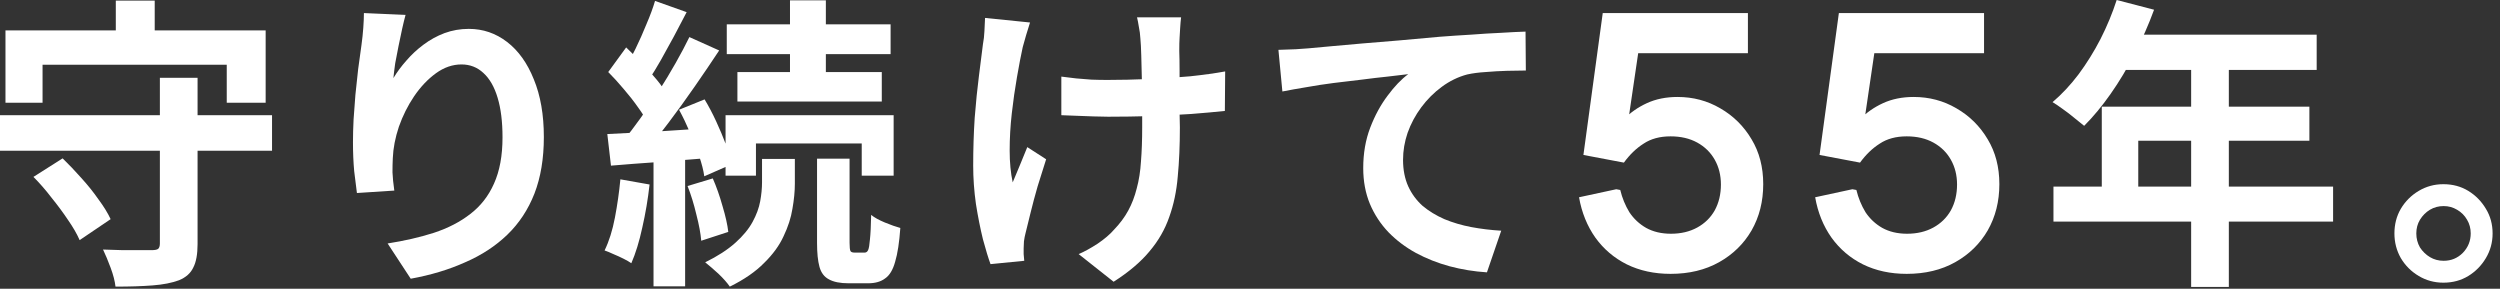
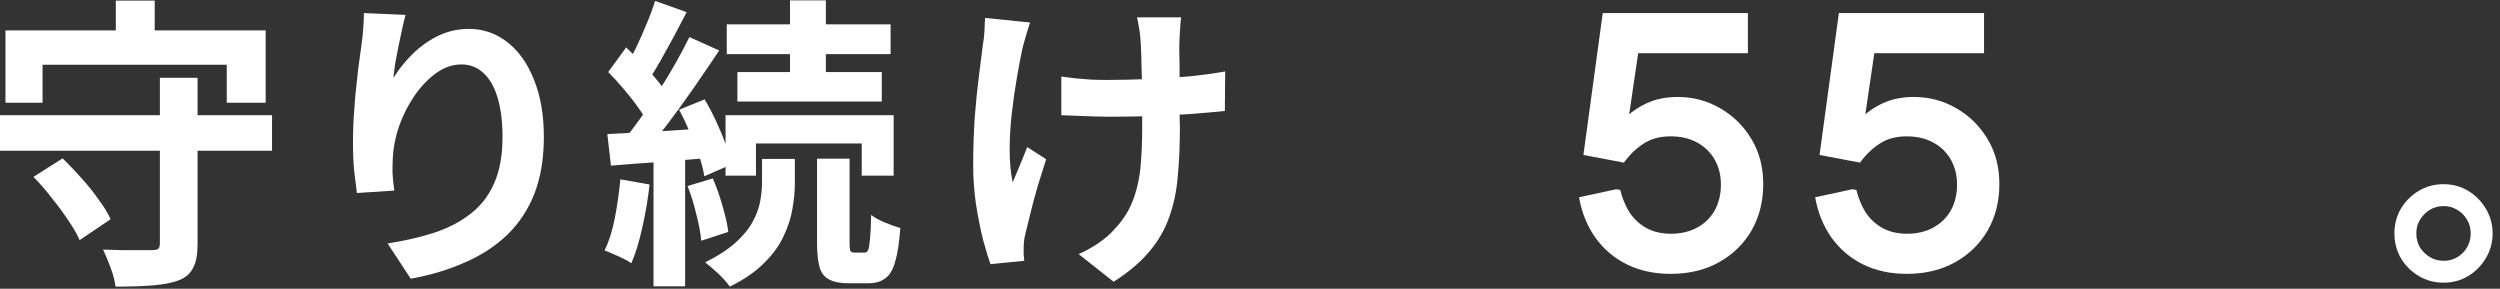
<svg xmlns="http://www.w3.org/2000/svg" width="329" height="38" viewBox="0 0 329 38" fill="none">
  <rect x="0" y="0" width="329" height="38" fill="#333333" stroke="none" />
-   <path d="M168.241 6.56C169.041 6.533 169.801 6.507 170.521 6.48C171.241 6.427 171.801 6.387 172.201 6.36C173.028 6.28 174.041 6.187 175.241 6.08C176.441 5.973 177.788 5.853 179.281 5.72C180.801 5.587 182.415 5.453 184.121 5.32C185.828 5.16 187.601 5 189.441 4.84C190.828 4.733 192.215 4.64 193.601 4.56C194.988 4.453 196.295 4.373 197.521 4.32C198.775 4.24 199.855 4.187 200.761 4.16L200.801 9.28C200.081 9.28 199.255 9.293 198.321 9.32C197.388 9.347 196.455 9.4 195.521 9.48C194.615 9.533 193.801 9.64 193.081 9.8C191.881 10.12 190.761 10.667 189.721 11.44C188.708 12.187 187.815 13.08 187.041 14.12C186.268 15.16 185.668 16.28 185.241 17.48C184.841 18.653 184.641 19.84 184.641 21.04C184.641 22.347 184.868 23.507 185.321 24.52C185.775 25.507 186.401 26.36 187.201 27.08C188.028 27.773 188.988 28.36 190.081 28.84C191.175 29.293 192.348 29.64 193.601 29.88C194.881 30.12 196.201 30.28 197.561 30.36L195.681 35.84C194.001 35.733 192.361 35.467 190.761 35.04C189.188 34.613 187.708 34.027 186.321 33.28C184.961 32.533 183.761 31.627 182.721 30.56C181.681 29.467 180.868 28.227 180.281 26.84C179.695 25.427 179.401 23.853 179.401 22.12C179.401 20.173 179.708 18.4 180.321 16.8C180.935 15.2 181.695 13.8 182.601 12.6C183.508 11.373 184.415 10.427 185.321 9.76C184.575 9.84 183.668 9.947 182.601 10.08C181.561 10.187 180.428 10.32 179.201 10.48C178.001 10.613 176.775 10.76 175.521 10.92C174.268 11.08 173.055 11.267 171.881 11.48C170.735 11.667 169.695 11.853 168.761 12.04L168.241 6.56Z" fill="white" />
  <path d="M155.432 2.28C155.379 2.707 155.339 3.16 155.312 3.64C155.286 4.093 155.259 4.547 155.232 5C155.206 5.373 155.192 5.947 155.192 6.72C155.219 7.467 155.232 8.32 155.232 9.28C155.232 10.213 155.232 11.173 155.232 12.16C155.232 13.12 155.232 14.013 155.232 14.84C155.259 15.667 155.272 16.307 155.272 16.76C155.272 19.133 155.179 21.293 154.992 23.24C154.832 25.16 154.459 26.933 153.872 28.56C153.312 30.187 152.446 31.693 151.272 33.08C150.126 34.467 148.552 35.8 146.552 37.08L141.952 33.44C142.699 33.12 143.526 32.667 144.432 32.08C145.339 31.467 146.059 30.853 146.592 30.24C147.366 29.44 147.992 28.6 148.472 27.72C148.952 26.84 149.326 25.867 149.592 24.8C149.886 23.733 150.072 22.547 150.152 21.24C150.259 19.933 150.312 18.427 150.312 16.72C150.312 16 150.312 15.093 150.312 14C150.312 12.907 150.299 11.773 150.272 10.6C150.246 9.427 150.219 8.347 150.192 7.36C150.166 6.347 150.126 5.573 150.072 5.04C150.046 4.533 149.979 4.027 149.872 3.52C149.792 3.013 149.712 2.6 149.632 2.28H155.432ZM139.672 10.08C140.312 10.16 140.966 10.24 141.632 10.32C142.299 10.373 142.966 10.427 143.632 10.48C144.326 10.507 145.019 10.52 145.712 10.52C147.446 10.52 149.259 10.48 151.152 10.4C153.046 10.32 154.872 10.2 156.632 10.04C158.392 9.853 159.926 9.64 161.232 9.4L161.192 14.6C159.939 14.733 158.459 14.867 156.752 15C155.046 15.107 153.246 15.2 151.352 15.28C149.486 15.333 147.646 15.36 145.832 15.36C145.272 15.36 144.632 15.347 143.912 15.32C143.192 15.293 142.472 15.267 141.752 15.24C141.032 15.213 140.339 15.187 139.672 15.16V10.08ZM135.552 2.96C135.392 3.44 135.219 4 135.032 4.64C134.846 5.253 134.699 5.773 134.592 6.2C134.352 7.293 134.099 8.613 133.832 10.16C133.566 11.68 133.339 13.267 133.152 14.92C132.966 16.573 132.872 18.2 132.872 19.8C132.872 21.373 133.006 22.773 133.272 24C133.539 23.387 133.846 22.653 134.192 21.8C134.539 20.92 134.872 20.107 135.192 19.36L137.672 20.96C137.299 22.107 136.926 23.293 136.552 24.52C136.206 25.72 135.899 26.867 135.632 27.96C135.366 29.027 135.139 29.947 134.952 30.72C134.872 31.013 134.806 31.36 134.752 31.76C134.726 32.133 134.712 32.44 134.712 32.68C134.712 32.867 134.712 33.12 134.712 33.44C134.739 33.76 134.766 34.053 134.792 34.32L130.352 34.76C130.059 33.96 129.726 32.867 129.352 31.48C129.006 30.067 128.699 28.52 128.432 26.84C128.192 25.133 128.072 23.453 128.072 21.8C128.072 19.613 128.139 17.507 128.272 15.48C128.432 13.453 128.619 11.613 128.832 9.96C129.046 8.28 129.219 6.907 129.352 5.84C129.459 5.28 129.526 4.693 129.552 4.08C129.579 3.44 129.606 2.867 129.632 2.36L135.552 2.96Z" fill="white" />
  <path d="M103.963 0.04H108.683V11.36H103.963V0.04ZM95.643 3.2H117.203V7.12H95.643V3.2ZM97.043 9.48H116.043V13.36H97.043V9.48ZM95.483 15.16H117.603V23.12H113.403V18.88H99.483V23.12H95.483V15.16ZM107.523 20.88H111.803V31.96C111.803 32.52 111.843 32.88 111.923 33.04C112.003 33.173 112.177 33.24 112.443 33.24C112.523 33.24 112.657 33.24 112.843 33.24C113.03 33.24 113.203 33.24 113.363 33.24C113.55 33.24 113.697 33.24 113.803 33.24C113.99 33.24 114.137 33.133 114.243 32.92C114.35 32.68 114.43 32.213 114.483 31.52C114.563 30.8 114.617 29.72 114.643 28.28C115.07 28.627 115.67 28.96 116.443 29.28C117.217 29.6 117.897 29.84 118.483 30C118.35 31.893 118.123 33.373 117.803 34.44C117.51 35.507 117.07 36.24 116.483 36.64C115.923 37.067 115.177 37.28 114.243 37.28C114.083 37.28 113.883 37.28 113.643 37.28C113.43 37.28 113.203 37.28 112.963 37.28C112.723 37.28 112.483 37.28 112.243 37.28C112.03 37.28 111.843 37.28 111.683 37.28C110.563 37.28 109.697 37.107 109.083 36.76C108.47 36.44 108.057 35.893 107.843 35.12C107.63 34.347 107.523 33.293 107.523 31.96V20.88ZM100.283 20.92H104.603V24.16C104.603 25.173 104.497 26.28 104.283 27.48C104.097 28.653 103.71 29.853 103.123 31.08C102.563 32.307 101.71 33.48 100.563 34.6C99.443 35.747 97.937 36.787 96.043 37.72C95.697 37.213 95.203 36.653 94.563 36.04C93.923 35.453 93.337 34.947 92.803 34.52C94.43 33.72 95.75 32.867 96.763 31.96C97.777 31.053 98.537 30.133 99.043 29.2C99.55 28.267 99.883 27.36 100.043 26.48C100.203 25.6 100.283 24.773 100.283 24V20.92ZM86.203 0.12L90.363 1.6C89.83 2.64 89.27 3.707 88.683 4.8C88.097 5.867 87.523 6.907 86.963 7.92C86.403 8.907 85.87 9.773 85.363 10.52L82.163 9.2C82.643 8.373 83.137 7.44 83.643 6.4C84.15 5.36 84.63 4.28 85.083 3.16C85.563 2.04 85.937 1.027 86.203 0.12ZM90.723 4.88L94.643 6.64C93.657 8.133 92.59 9.707 91.443 11.36C90.297 13.013 89.15 14.6 88.003 16.12C86.857 17.64 85.763 18.973 84.723 20.12L81.963 18.6C82.71 17.693 83.483 16.68 84.283 15.56C85.11 14.413 85.91 13.227 86.683 12C87.483 10.747 88.23 9.507 88.923 8.28C89.617 7.053 90.217 5.92 90.723 4.88ZM80.043 9.48L82.403 6.24C83.07 6.88 83.763 7.573 84.483 8.32C85.203 9.067 85.87 9.813 86.483 10.56C87.097 11.307 87.55 12 87.843 12.64L85.283 16.28C84.99 15.64 84.55 14.92 83.963 14.12C83.403 13.32 82.777 12.52 82.083 11.72C81.39 10.893 80.71 10.147 80.043 9.48ZM89.363 14.44L92.723 13.08C93.257 13.96 93.763 14.92 94.243 15.96C94.723 17 95.15 18.013 95.523 19C95.897 19.96 96.163 20.827 96.323 21.6L92.683 23.2C92.577 22.427 92.35 21.533 92.003 20.52C91.657 19.507 91.257 18.48 90.803 17.44C90.35 16.373 89.87 15.373 89.363 14.44ZM79.923 17.64C81.71 17.56 83.817 17.453 86.243 17.32C88.67 17.16 91.137 17 93.643 16.84L93.723 20.76C91.377 20.947 89.03 21.133 86.683 21.32C84.363 21.48 82.27 21.64 80.403 21.8L79.923 17.64ZM90.483 24.48L93.803 23.48C94.283 24.573 94.71 25.787 95.083 27.12C95.483 28.453 95.737 29.587 95.843 30.52L92.283 31.68C92.203 30.72 91.99 29.573 91.643 28.24C91.323 26.88 90.937 25.627 90.483 24.48ZM81.643 23.6L85.483 24.28C85.27 26.2 84.95 28.093 84.523 29.96C84.123 31.8 83.643 33.36 83.083 34.64C82.817 34.453 82.47 34.253 82.043 34.04C81.617 33.827 81.177 33.627 80.723 33.44C80.27 33.227 79.883 33.067 79.563 32.96C80.15 31.76 80.603 30.32 80.923 28.64C81.243 26.96 81.483 25.28 81.643 23.6ZM86.003 19.8H90.163V37.68H86.003V19.8Z" fill="white" />
  <path d="M53.371 1.96C53.238 2.44 53.091 3.04 52.931 3.76C52.771 4.48 52.611 5.24 52.451 6.04C52.291 6.813 52.144 7.573 52.011 8.32C51.904 9.067 51.824 9.72 51.771 10.28C52.251 9.48 52.824 8.707 53.491 7.96C54.158 7.187 54.904 6.493 55.731 5.88C56.584 5.24 57.504 4.733 58.491 4.36C59.504 3.987 60.571 3.8 61.691 3.8C63.558 3.8 65.238 4.373 66.731 5.52C68.224 6.667 69.398 8.307 70.251 10.44C71.131 12.573 71.571 15.107 71.571 18.04C71.571 20.867 71.158 23.347 70.331 25.48C69.504 27.587 68.318 29.387 66.771 30.88C65.224 32.373 63.371 33.587 61.211 34.52C59.078 35.48 56.691 36.2 54.051 36.68L51.011 32.04C53.224 31.693 55.251 31.227 57.091 30.64C58.958 30.027 60.558 29.2 61.891 28.16C63.251 27.12 64.291 25.787 65.011 24.16C65.758 22.507 66.131 20.48 66.131 18.08C66.131 16.027 65.918 14.293 65.491 12.88C65.064 11.44 64.438 10.347 63.611 9.6C62.811 8.853 61.851 8.48 60.731 8.48C59.558 8.48 58.438 8.867 57.371 9.64C56.304 10.413 55.344 11.427 54.491 12.68C53.664 13.907 52.998 15.24 52.491 16.68C52.011 18.12 51.744 19.507 51.691 20.84C51.664 21.4 51.651 22.013 51.651 22.68C51.678 23.347 51.758 24.147 51.891 25.08L46.971 25.4C46.864 24.627 46.744 23.667 46.611 22.52C46.504 21.347 46.451 20.08 46.451 18.72C46.451 17.787 46.478 16.787 46.531 15.72C46.611 14.653 46.691 13.573 46.771 12.48C46.878 11.36 46.998 10.24 47.131 9.12C47.291 8 47.438 6.933 47.571 5.92C47.678 5.147 47.758 4.387 47.811 3.64C47.864 2.893 47.891 2.253 47.891 1.72L53.371 1.96Z" fill="white" />
  <path d="M0 15.16H35.8V19.84H0V15.16ZM21.04 10.24H26V32.12C26 33.453 25.813 34.48 25.44 35.2C25.093 35.947 24.467 36.507 23.56 36.88C22.627 37.227 21.467 37.453 20.08 37.56C18.72 37.667 17.093 37.72 15.2 37.72C15.12 37 14.907 36.173 14.56 35.24C14.213 34.307 13.88 33.507 13.56 32.84C14.413 32.867 15.28 32.893 16.16 32.92C17.04 32.92 17.813 32.92 18.48 32.92C19.173 32.92 19.667 32.92 19.96 32.92C20.36 32.92 20.64 32.867 20.8 32.76C20.96 32.627 21.04 32.387 21.04 32.04V10.24ZM4.4 23.28L8.24 20.84C9.04 21.613 9.853 22.467 10.68 23.4C11.533 24.333 12.293 25.28 12.96 26.24C13.653 27.173 14.187 28.04 14.56 28.84L10.48 31.6C10.133 30.8 9.627 29.92 8.96 28.96C8.32 28 7.6 27.027 6.8 26.04C6.027 25.027 5.227 24.107 4.4 23.28ZM15.24 0.08H20.36V7.4H15.24V0.08ZM0.72 4H34.96V13.52H29.84V8.52H5.6V13.52H0.72V4Z" fill="white" />
  <path d="M250.924 36.04C248.78 36.04 246.86 35.624 245.164 34.792C243.5 33.96 242.124 32.792 241.036 31.288C239.948 29.752 239.228 27.976 238.876 25.96L243.772 24.904L244.3 25C244.556 26.056 244.956 27.032 245.5 27.928C246.076 28.792 246.812 29.48 247.708 29.992C248.636 30.504 249.724 30.76 250.972 30.76C252.284 30.76 253.436 30.488 254.428 29.944C255.42 29.4 256.188 28.648 256.732 27.688C257.276 26.696 257.548 25.56 257.548 24.28C257.548 23.064 257.276 21.976 256.732 21.016C256.188 20.056 255.42 19.304 254.428 18.76C253.436 18.216 252.268 17.944 250.924 17.944C249.516 17.944 248.332 18.264 247.372 18.904C246.412 19.512 245.548 20.344 244.78 21.4L239.452 20.392L241.996 1.72H261.1V7H244.3L247.084 4.12L244.972 18.472L242.524 18.712C243.132 17.624 243.868 16.632 244.732 15.736C245.596 14.84 246.62 14.12 247.804 13.576C248.988 13.032 250.332 12.76 251.836 12.76C253.884 12.76 255.756 13.256 257.452 14.248C259.18 15.24 260.556 16.6 261.58 18.328C262.604 20.024 263.116 21.992 263.116 24.232C263.116 26.504 262.604 28.536 261.58 30.328C260.556 32.088 259.132 33.48 257.308 34.504C255.484 35.528 253.356 36.04 250.924 36.04Z" fill="white" />
  <path d="M219.849 36.04C217.705 36.04 215.785 35.624 214.089 34.792C212.425 33.96 211.049 32.792 209.961 31.288C208.873 29.752 208.153 27.976 207.801 25.96L212.697 24.904L213.225 25C213.481 26.056 213.881 27.032 214.425 27.928C215.001 28.792 215.737 29.48 216.633 29.992C217.561 30.504 218.649 30.76 219.897 30.76C221.209 30.76 222.361 30.488 223.353 29.944C224.345 29.4 225.113 28.648 225.657 27.688C226.201 26.696 226.473 25.56 226.473 24.28C226.473 23.064 226.201 21.976 225.657 21.016C225.113 20.056 224.345 19.304 223.353 18.76C222.361 18.216 221.193 17.944 219.849 17.944C218.441 17.944 217.257 18.264 216.297 18.904C215.337 19.512 214.473 20.344 213.705 21.4L208.377 20.392L210.921 1.72H230.025V7H213.225L216.009 4.12L213.897 18.472L211.449 18.712C212.057 17.624 212.793 16.632 213.657 15.736C214.521 14.84 215.545 14.12 216.729 13.576C217.913 13.032 219.257 12.76 220.761 12.76C222.809 12.76 224.681 13.256 226.377 14.248C228.105 15.24 229.481 16.6 230.505 18.328C231.529 20.024 232.041 21.992 232.041 24.232C232.041 26.504 231.529 28.536 230.505 30.328C229.481 32.088 228.057 33.48 226.233 34.504C224.409 35.528 222.281 36.04 219.849 36.04Z" fill="white" />
  <path d="M321.546 24.24C322.772 24.24 323.866 24.533 324.826 25.12C325.786 25.707 326.559 26.493 327.146 27.48C327.732 28.44 328.026 29.52 328.026 30.72C328.026 31.893 327.732 32.973 327.146 33.96C326.559 34.947 325.786 35.733 324.826 36.32C323.866 36.907 322.772 37.2 321.546 37.2C320.372 37.2 319.292 36.907 318.306 36.32C317.319 35.733 316.532 34.947 315.946 33.96C315.386 32.973 315.106 31.893 315.106 30.72C315.106 29.52 315.386 28.44 315.946 27.48C316.532 26.493 317.319 25.707 318.306 25.12C319.292 24.533 320.372 24.24 321.546 24.24ZM321.586 34.32C322.572 34.32 323.412 33.973 324.106 33.28C324.799 32.56 325.146 31.707 325.146 30.72C325.146 30.053 324.986 29.453 324.666 28.92C324.346 28.36 323.906 27.92 323.346 27.6C322.812 27.28 322.226 27.12 321.586 27.12C320.919 27.12 320.319 27.28 319.786 27.6C319.252 27.92 318.812 28.36 318.466 28.92C318.146 29.453 317.986 30.053 317.986 30.72C317.986 31.387 318.146 32 318.466 32.56C318.812 33.093 319.252 33.52 319.786 33.84C320.319 34.16 320.919 34.32 321.586 34.32Z" fill="white" />
-   <path d="M278.555 0L283.475 1.28C282.755 3.253 281.902 5.187 280.915 7.08C279.955 8.973 278.902 10.733 277.755 12.36C276.635 13.96 275.475 15.36 274.275 16.56C273.955 16.293 273.542 15.96 273.035 15.56C272.528 15.133 272.008 14.733 271.475 14.36C270.968 13.987 270.515 13.68 270.115 13.44C271.342 12.4 272.488 11.173 273.555 9.76C274.622 8.32 275.582 6.773 276.435 5.12C277.288 3.44 277.995 1.733 278.555 0ZM279.435 4.56H304.875V9.2H277.115L279.435 4.56ZM276.595 14.04H303.915V18.52H281.395V26.92H276.595V14.04ZM270.235 24.56H307.035V29.16H270.235V24.56ZM288.355 6.96H293.315V37.76H288.355V6.96Z" fill="white" />
</svg>